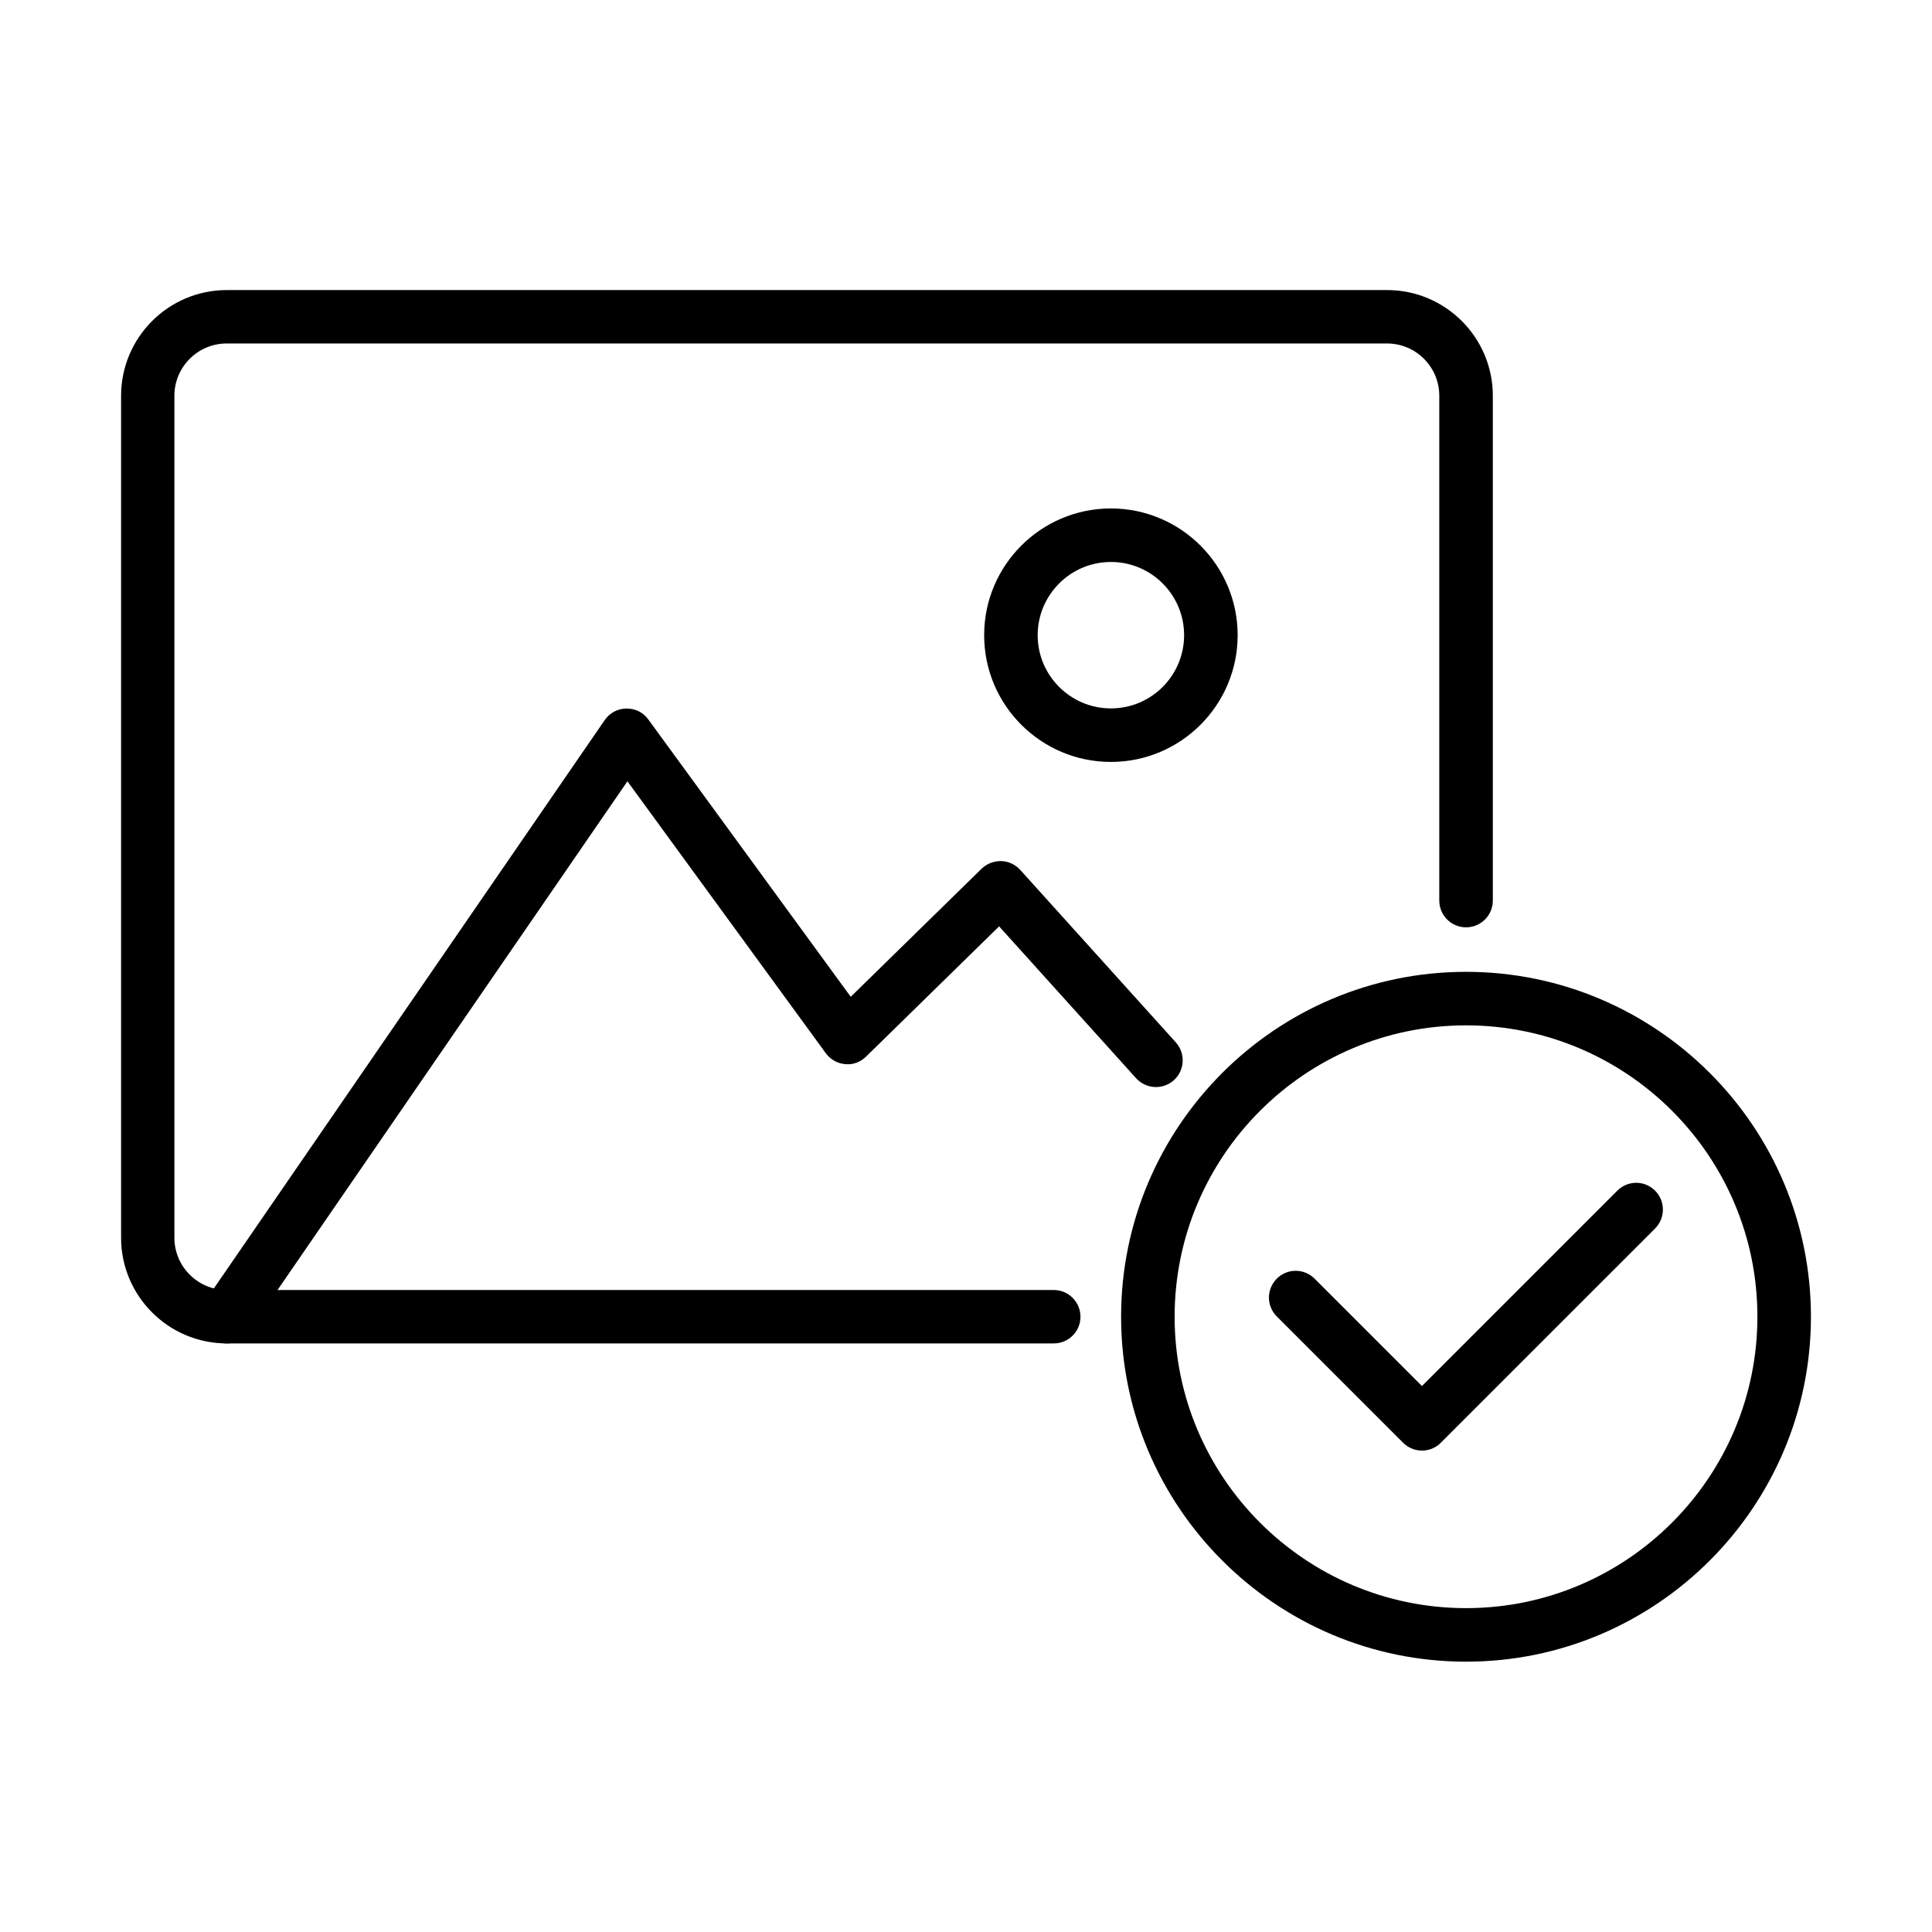
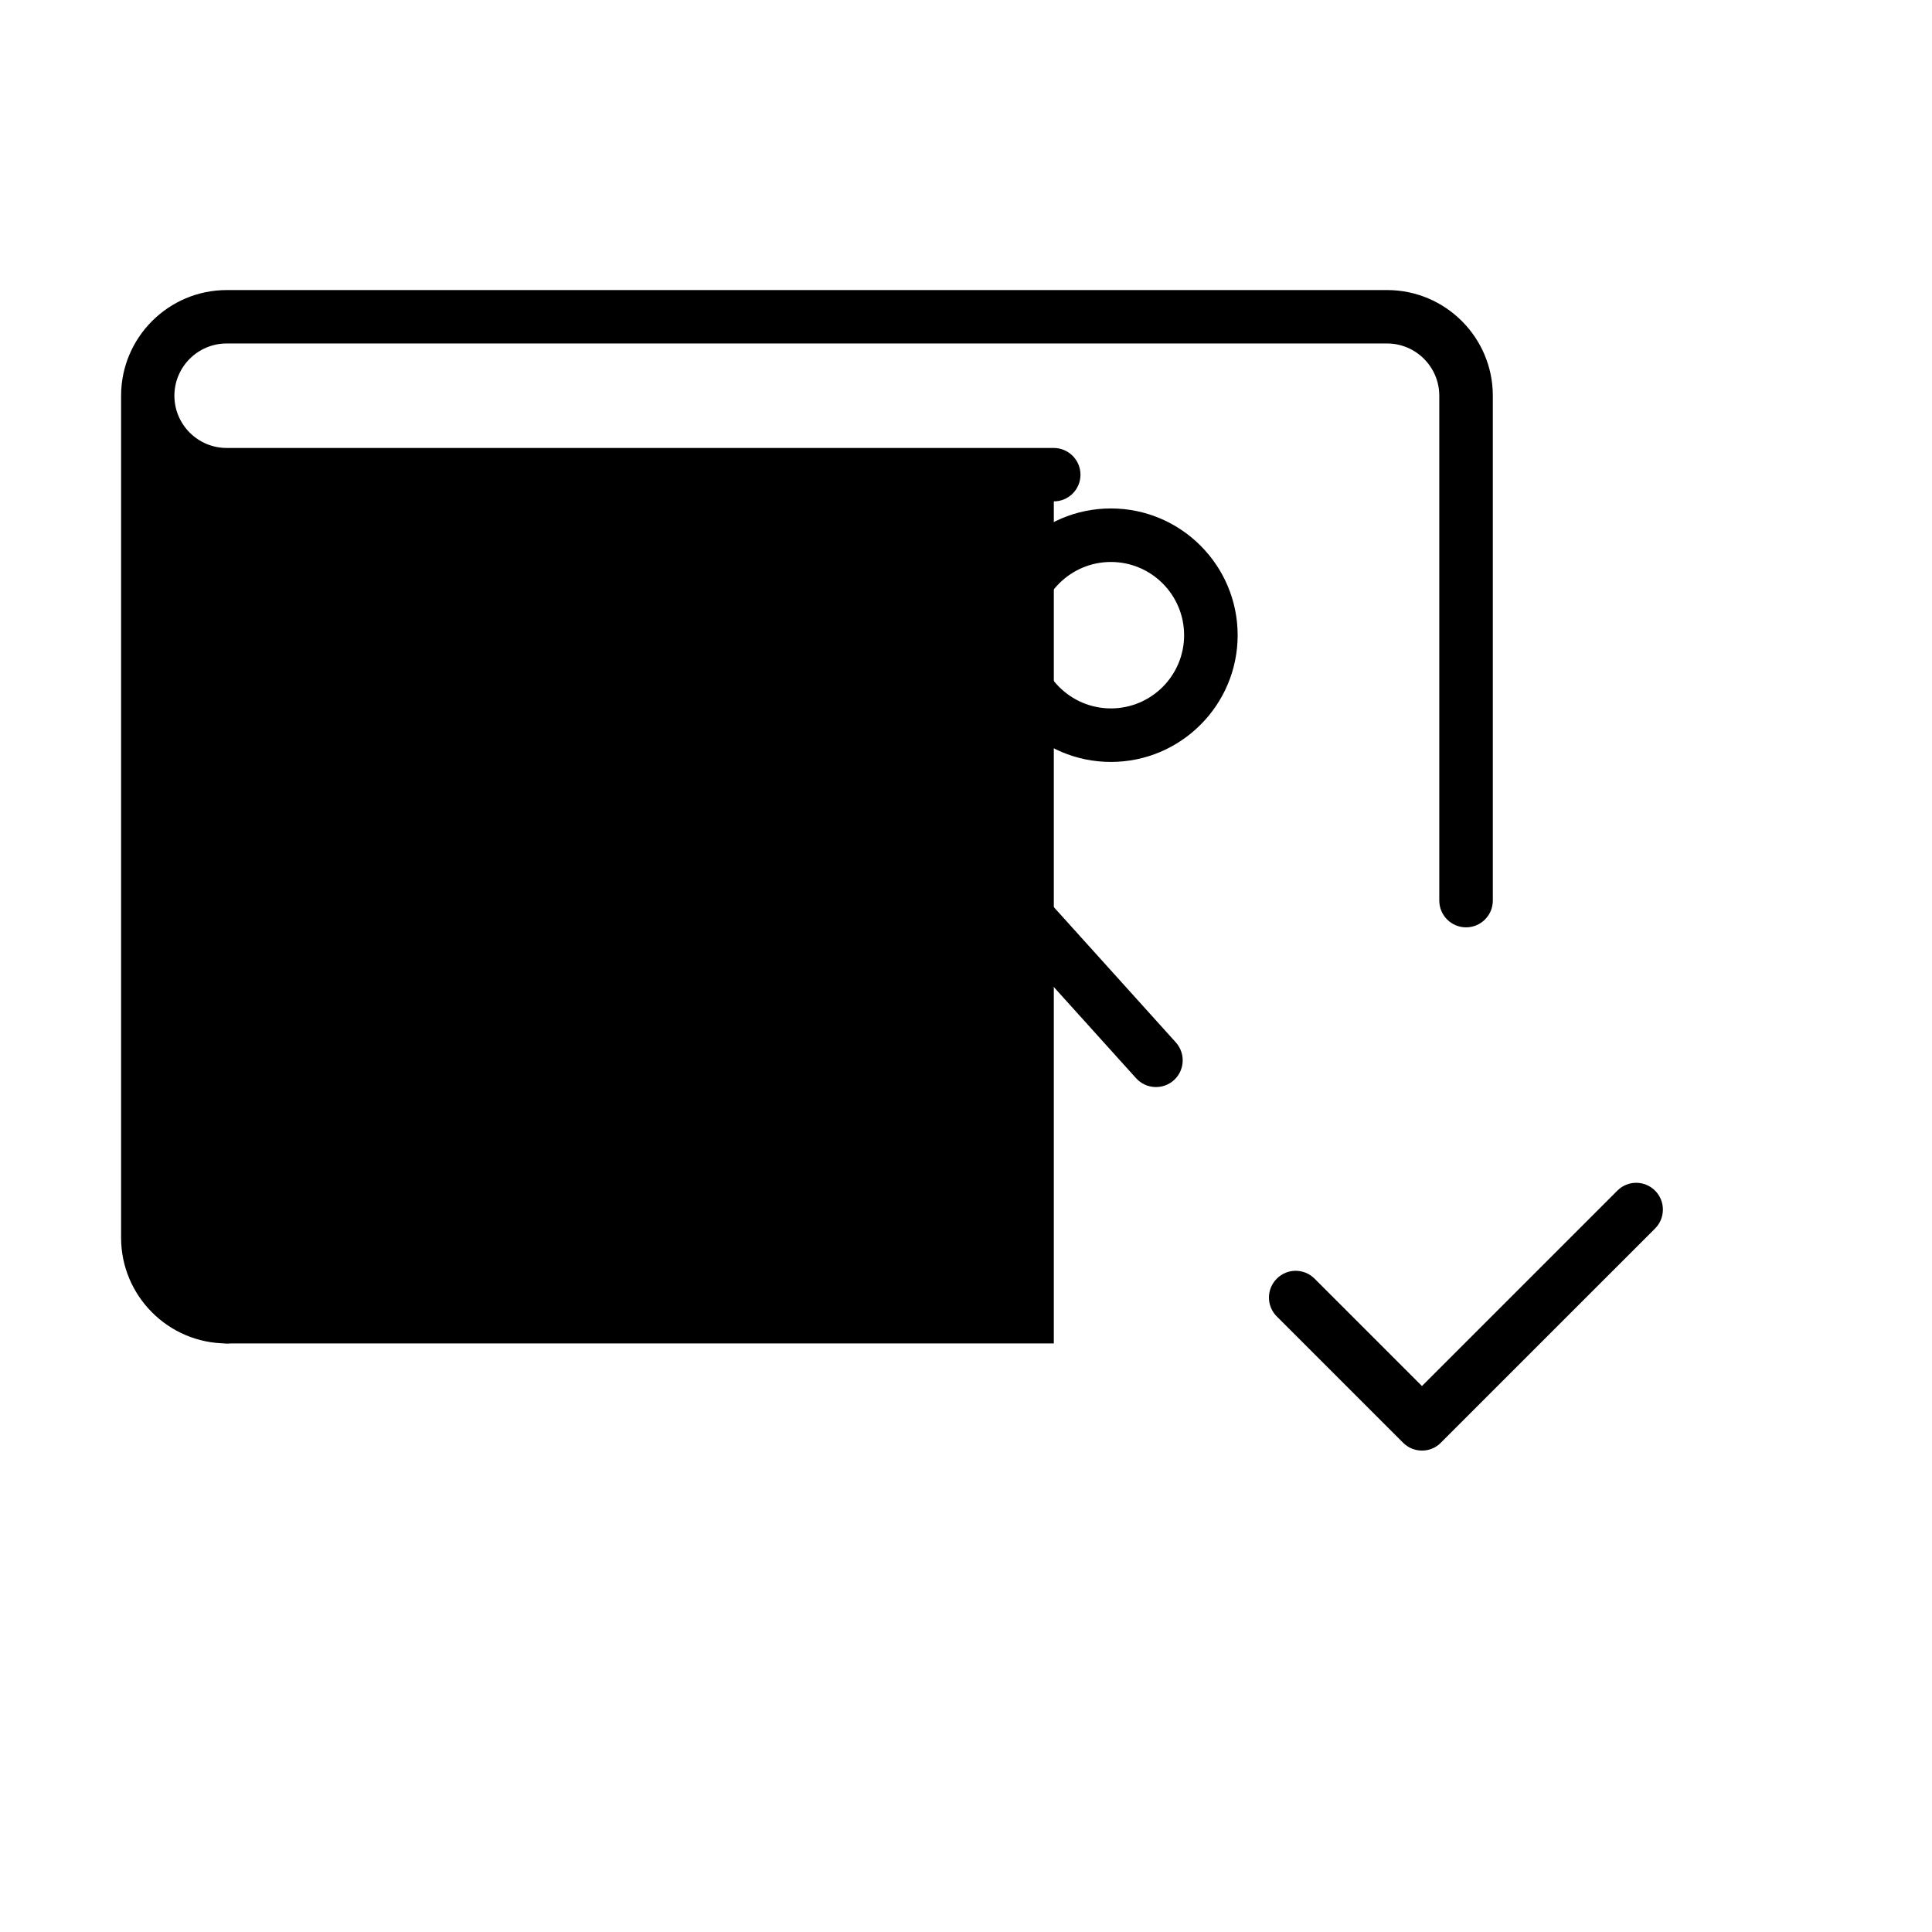
<svg xmlns="http://www.w3.org/2000/svg" fill="#000000" width="800px" height="800px" version="1.1" viewBox="144 144 512 512">
  <g>
-     <path d="m423.27 500.02h-219.18c-15.43 0-28-12.566-28-28v-223.15c0-15.434 12.57-28 28-28h307.52c15.434 0 28.004 12.566 28.004 28v133.79c0 3.914-3.18 7.094-7.094 7.094s-7.094-3.18-7.094-7.094v-133.79c0-7.633-6.215-13.844-13.844-13.844h-307.52c-7.629 0-13.844 6.211-13.844 13.844v223.15c0 7.629 6.215 13.844 13.844 13.844h219.18c3.914 0 7.094 3.176 7.094 7.094 0 3.914-3.176 7.062-7.062 7.062z" />
+     <path d="m423.27 500.02h-219.18c-15.43 0-28-12.566-28-28v-223.15c0-15.434 12.57-28 28-28h307.52c15.434 0 28.004 12.566 28.004 28v133.79c0 3.914-3.18 7.094-7.094 7.094s-7.094-3.18-7.094-7.094v-133.79c0-7.633-6.215-13.844-13.844-13.844h-307.52c-7.629 0-13.844 6.211-13.844 13.844c0 7.629 6.215 13.844 13.844 13.844h219.18c3.914 0 7.094 3.176 7.094 7.094 0 3.914-3.176 7.062-7.062 7.062z" />
    <path d="m204.09 500.02c-1.387 0-2.777-0.398-3.996-1.25-3.234-2.211-4.031-6.637-1.816-9.844l105.98-154.1c1.309-1.902 3.434-3.035 5.731-3.062 2.555 0.027 4.457 1.051 5.816 2.894l53.648 73.504 34.695-33.957c1.391-1.336 3.207-2.016 5.164-2.016 1.926 0.059 3.742 0.906 5.047 2.324l41.25 45.734c2.609 2.922 2.383 7.375-0.508 10.012-2.926 2.613-7.379 2.383-10.016-0.508l-36.312-40.258-35.266 34.527c-1.477 1.445-3.461 2.211-5.531 1.984-2.043-0.172-3.914-1.223-5.133-2.894l-52.57-72.059-100.34 145.88c-1.391 2.043-3.606 3.094-5.848 3.094z" />
    <path d="m438.4 345.92c-18.527 0-33.59-15.062-33.59-33.586 0-18.527 15.062-33.59 33.59-33.59 18.523 0 33.59 15.062 33.59 33.59 0 18.523-15.066 33.586-33.59 33.586zm0-52.992c-10.695 0-19.406 8.711-19.406 19.406 0 10.695 8.711 19.402 19.406 19.402 10.723 0 19.402-8.707 19.402-19.402 0-10.695-8.68-19.406-19.402-19.406z" />
-     <path d="m532.51 584.36c-50.387 0-91.406-40.996-91.406-91.406 0-50.414 40.992-91.406 91.406-91.406 50.383 0 91.406 40.992 91.406 91.406 0 50.383-40.996 91.406-91.406 91.406zm0-168.63c-42.582 0-77.223 34.641-77.223 77.223s34.641 77.219 77.223 77.219c42.582 0 77.219-34.637 77.219-77.219 0.027-42.582-34.609-77.223-77.219-77.223z" />
    <path d="m520.86 528.42c-1.812 0-3.629-0.68-5.019-2.07l-33.477-33.477c-2.777-2.777-2.777-7.231 0-10.012 2.754-2.781 7.234-2.781 10.016 0l28.453 28.453 51.773-51.773c2.754-2.781 7.234-2.781 10.016 0 2.75 2.781 2.75 7.234 0 10.016l-56.797 56.793c-1.359 1.391-3.176 2.07-4.965 2.07z" />
  </g>
</svg>